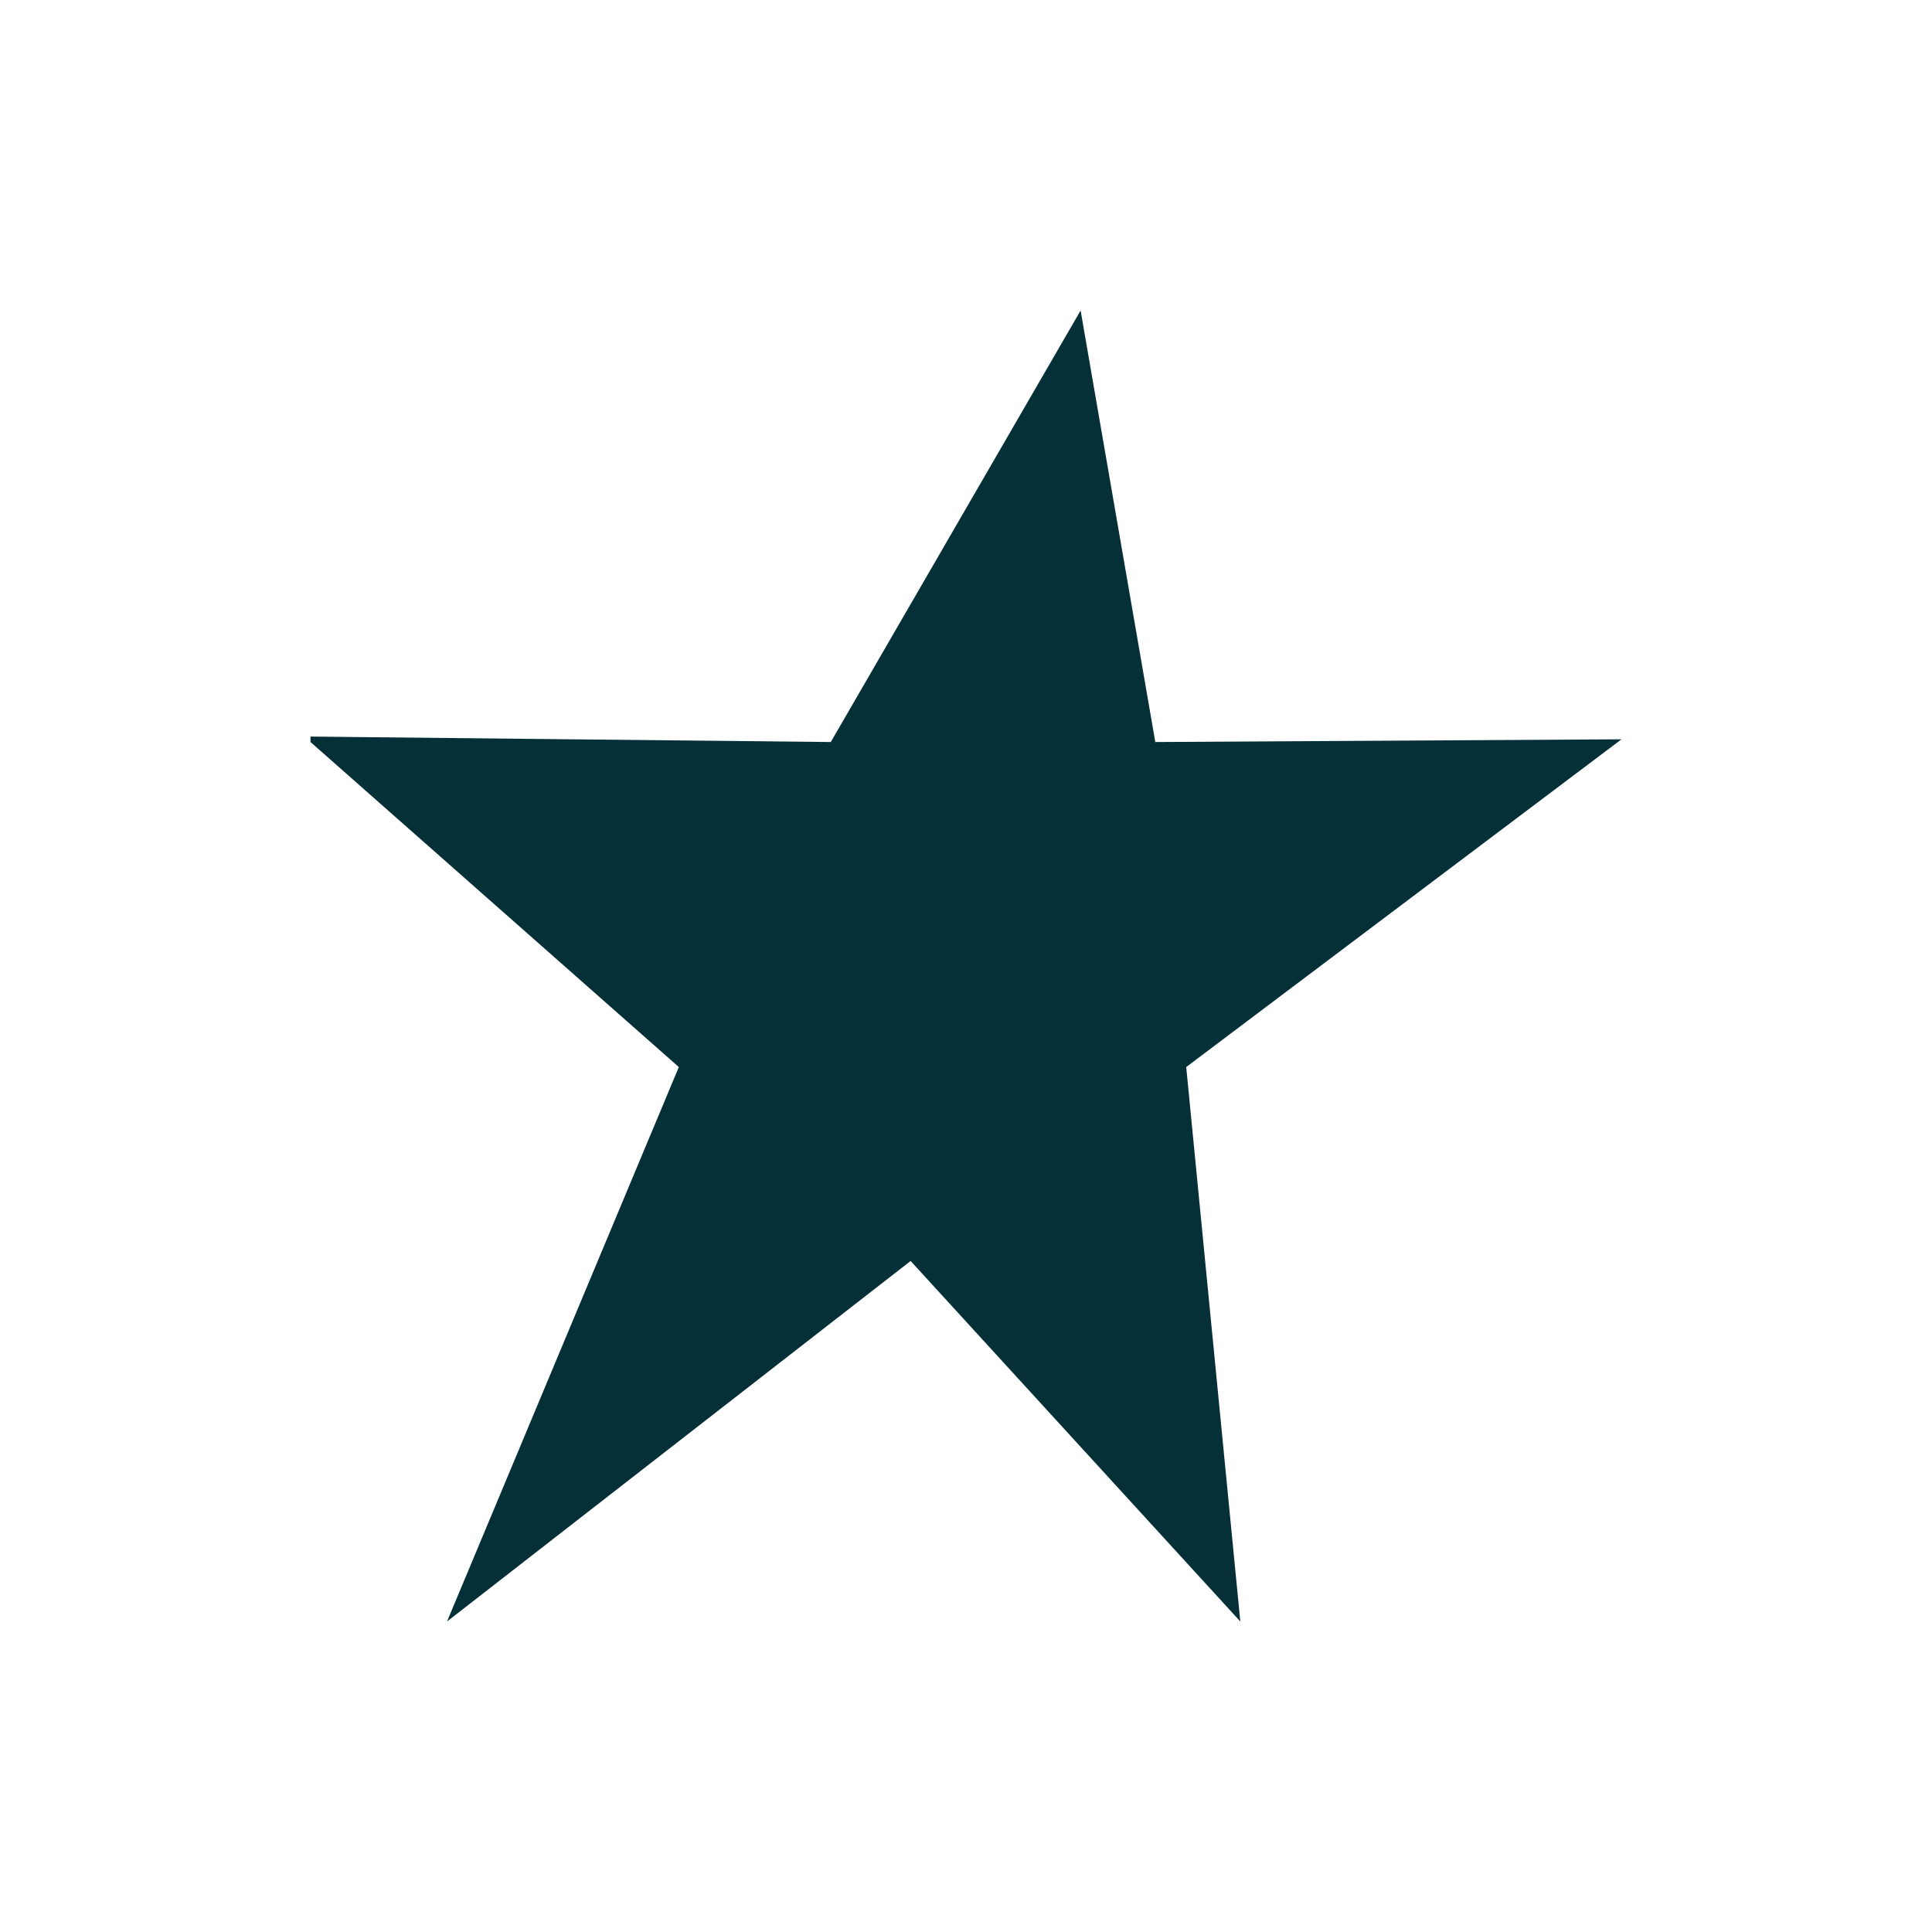
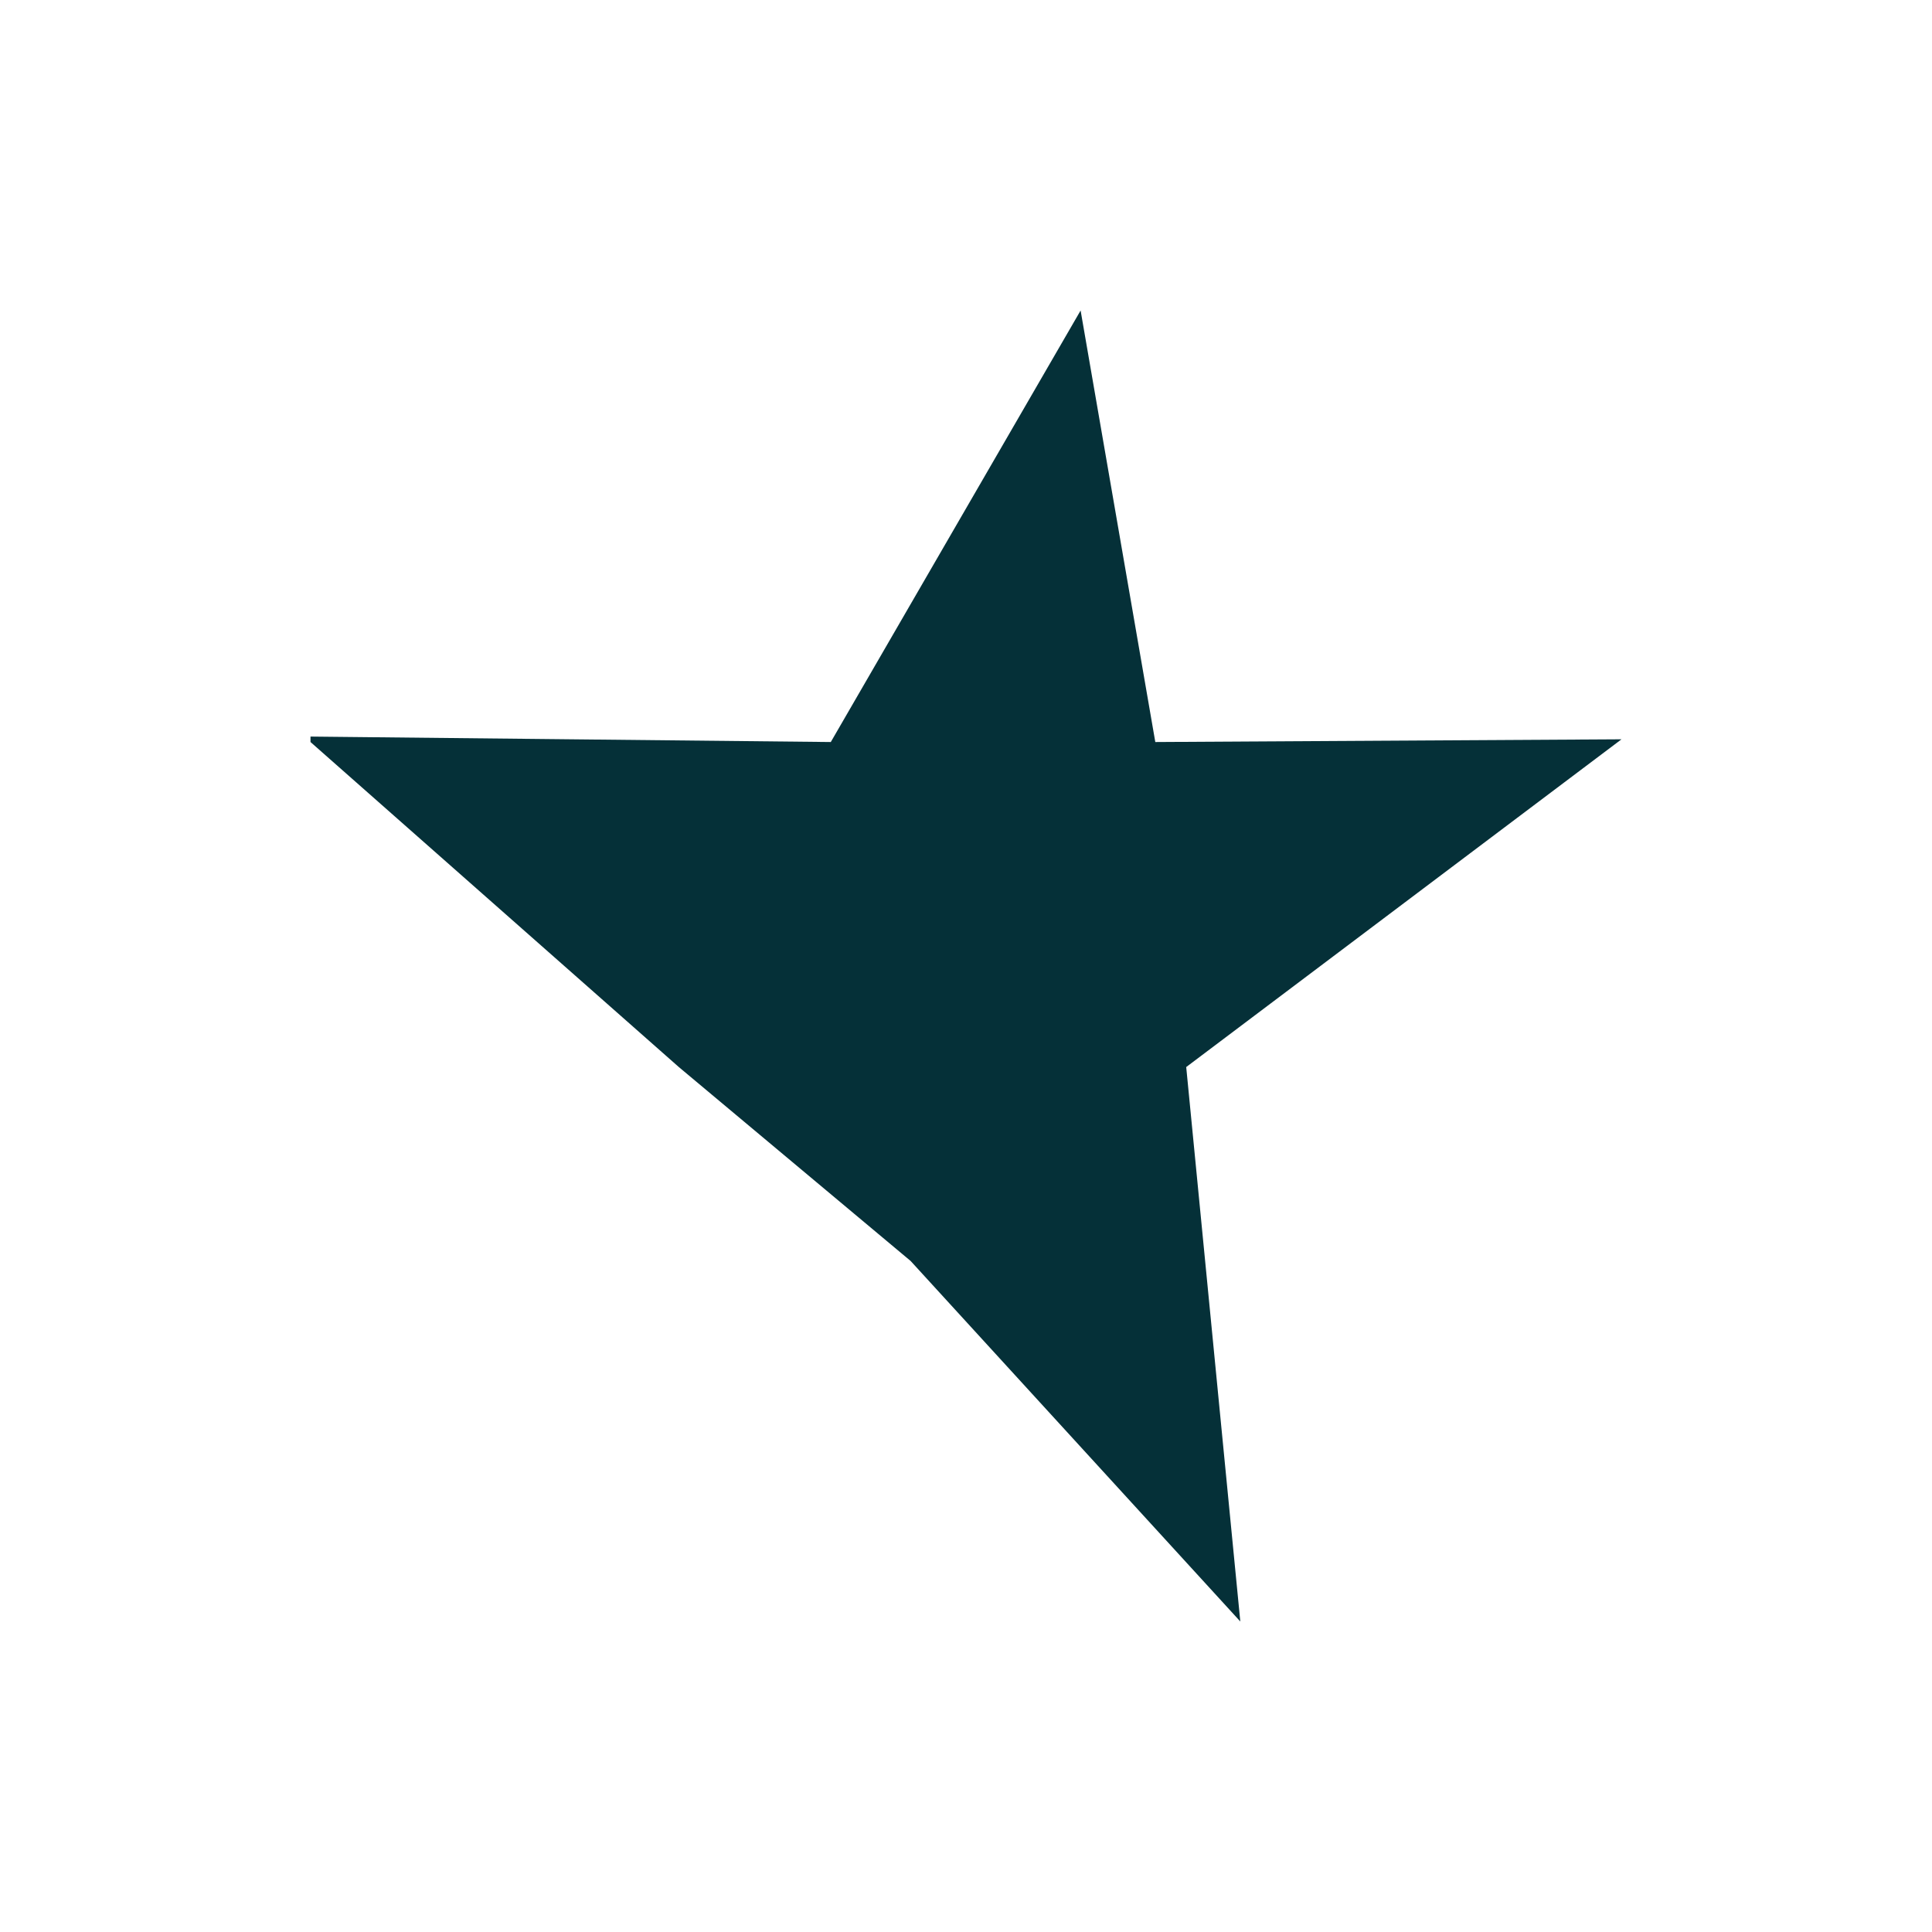
<svg xmlns="http://www.w3.org/2000/svg" width="56" height="56" viewBox="0 0 56 56" fill="none">
-   <path d="M35.951 47L34.383 30.929L47 21.429L33.487 21.508L31.322 9L24.081 21.508L9 21.35V21.508L19.676 30.929L12.957 47L26.395 36.55L35.951 47Z" fill="#053038" />
+   <path d="M35.951 47L34.383 30.929L47 21.429L33.487 21.508L31.322 9L24.081 21.508L9 21.35V21.508L19.676 30.929L26.395 36.55L35.951 47Z" fill="#053038" />
</svg>